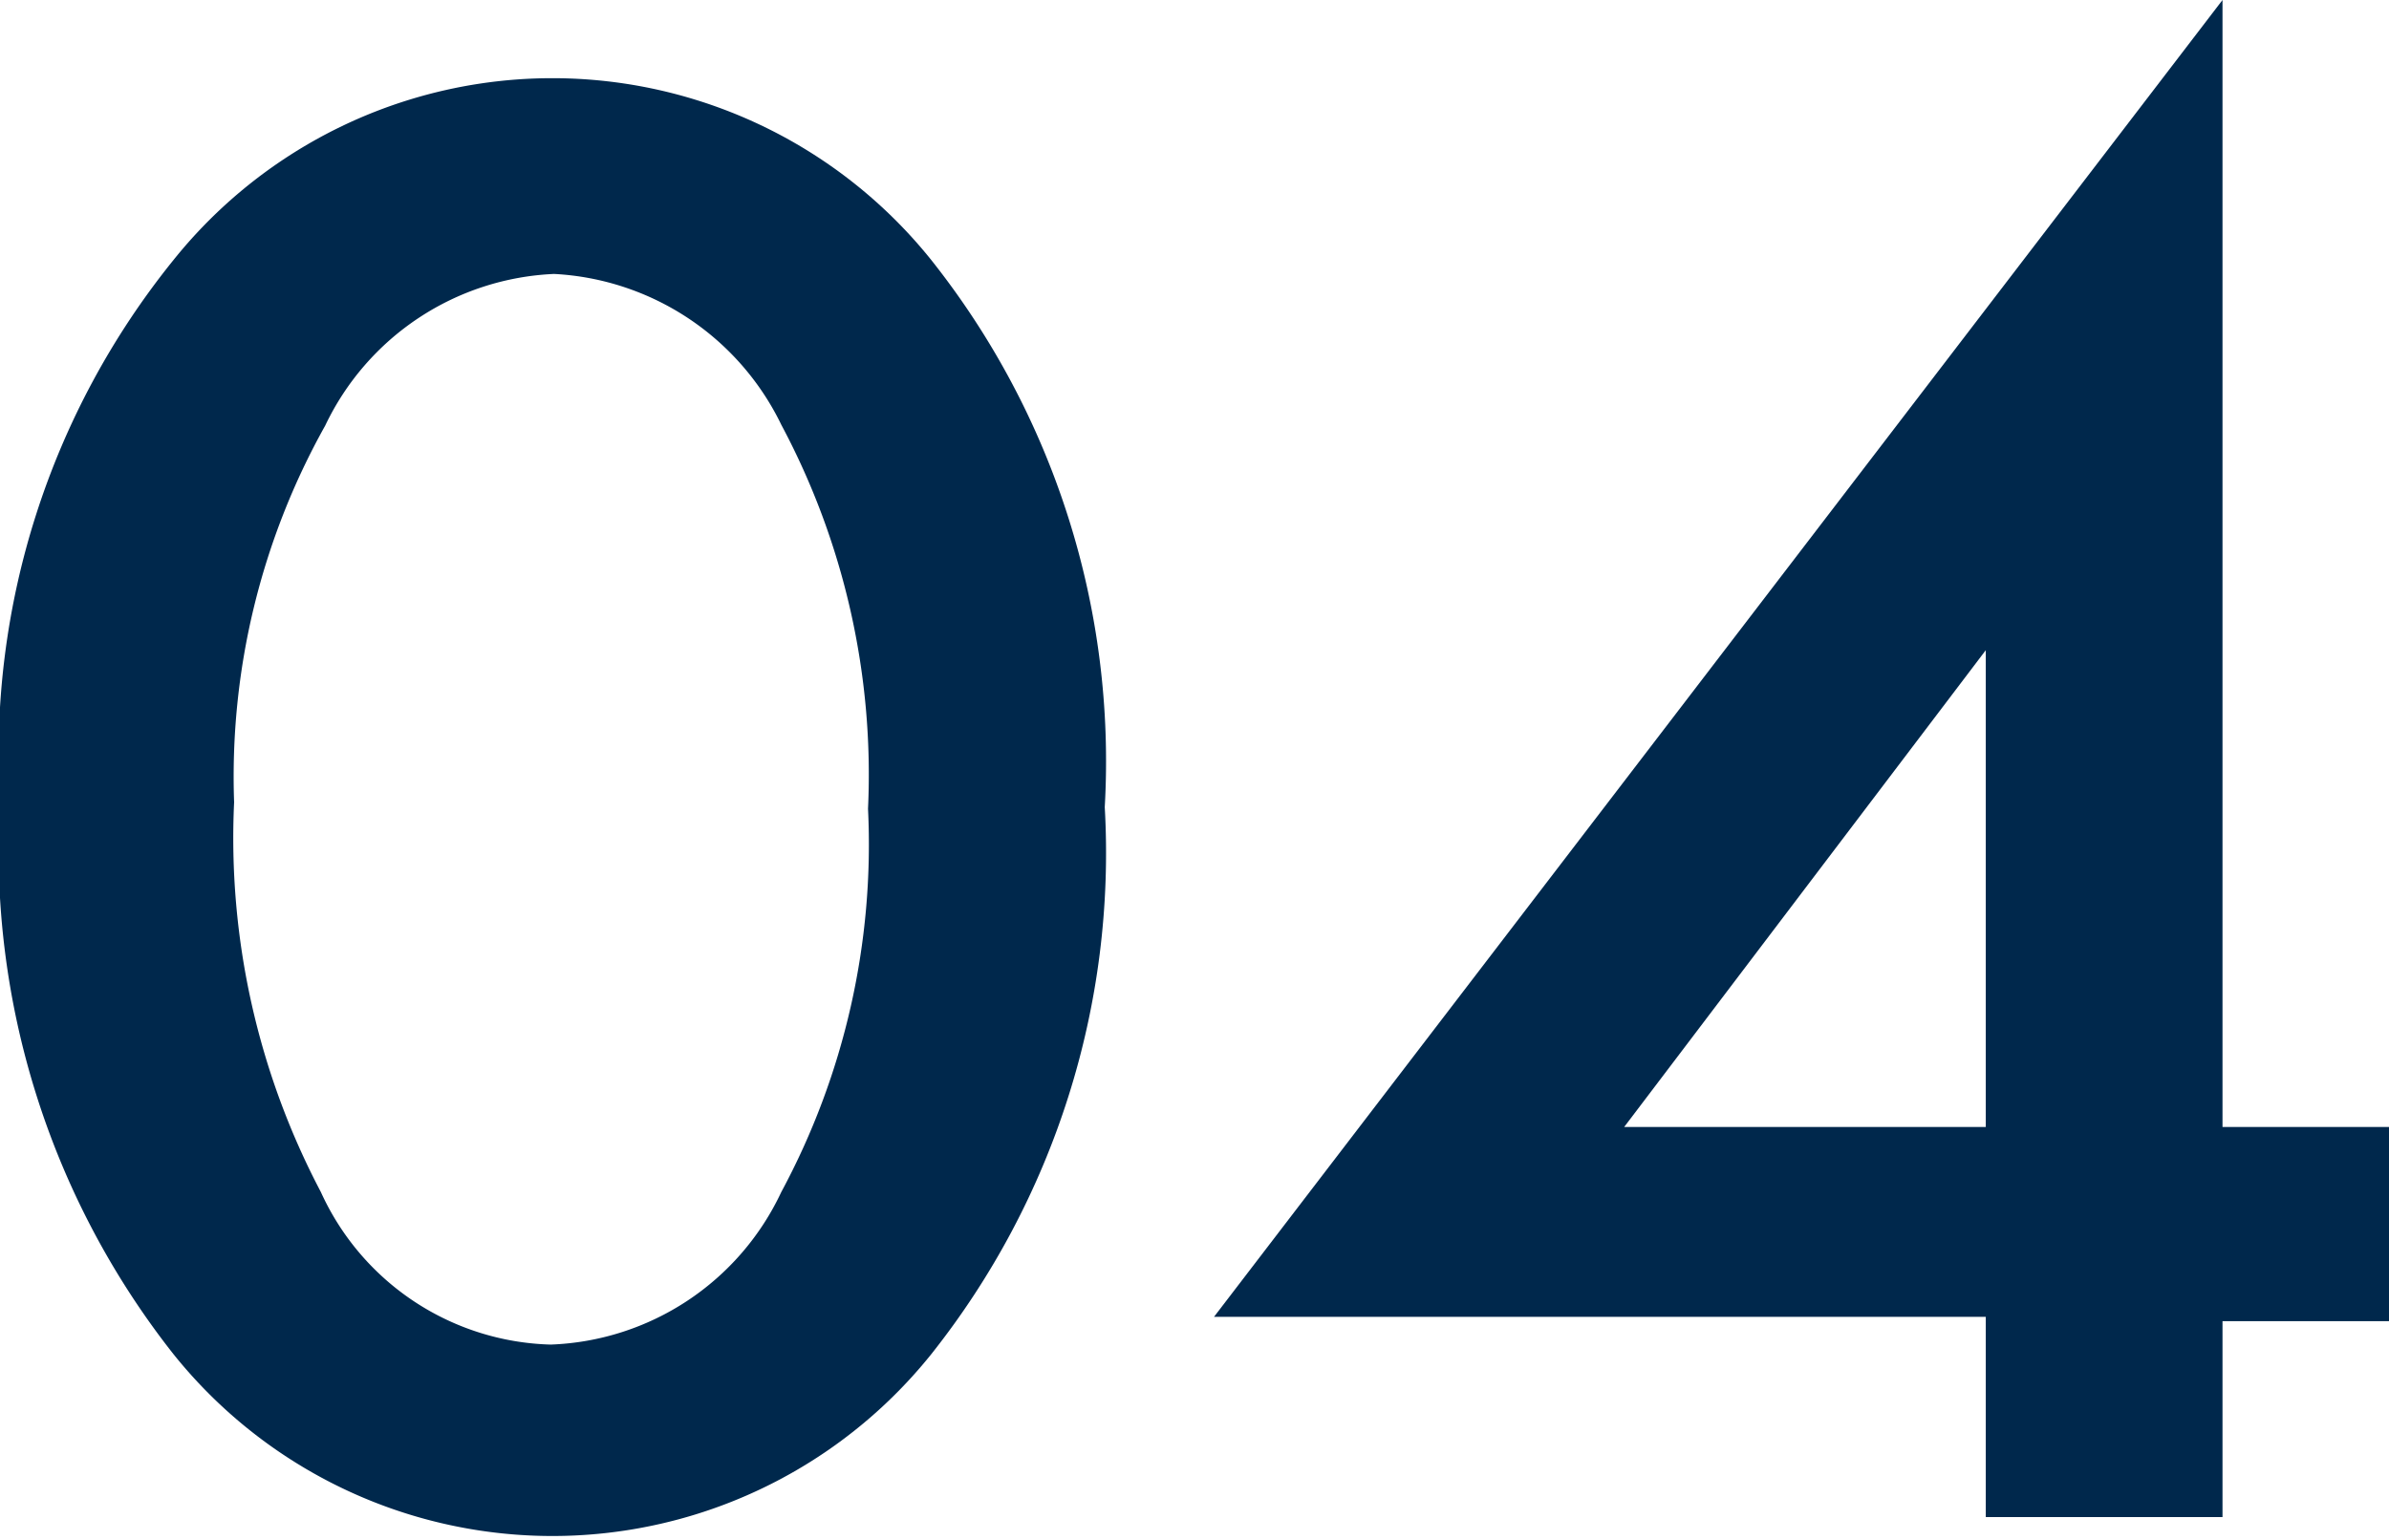
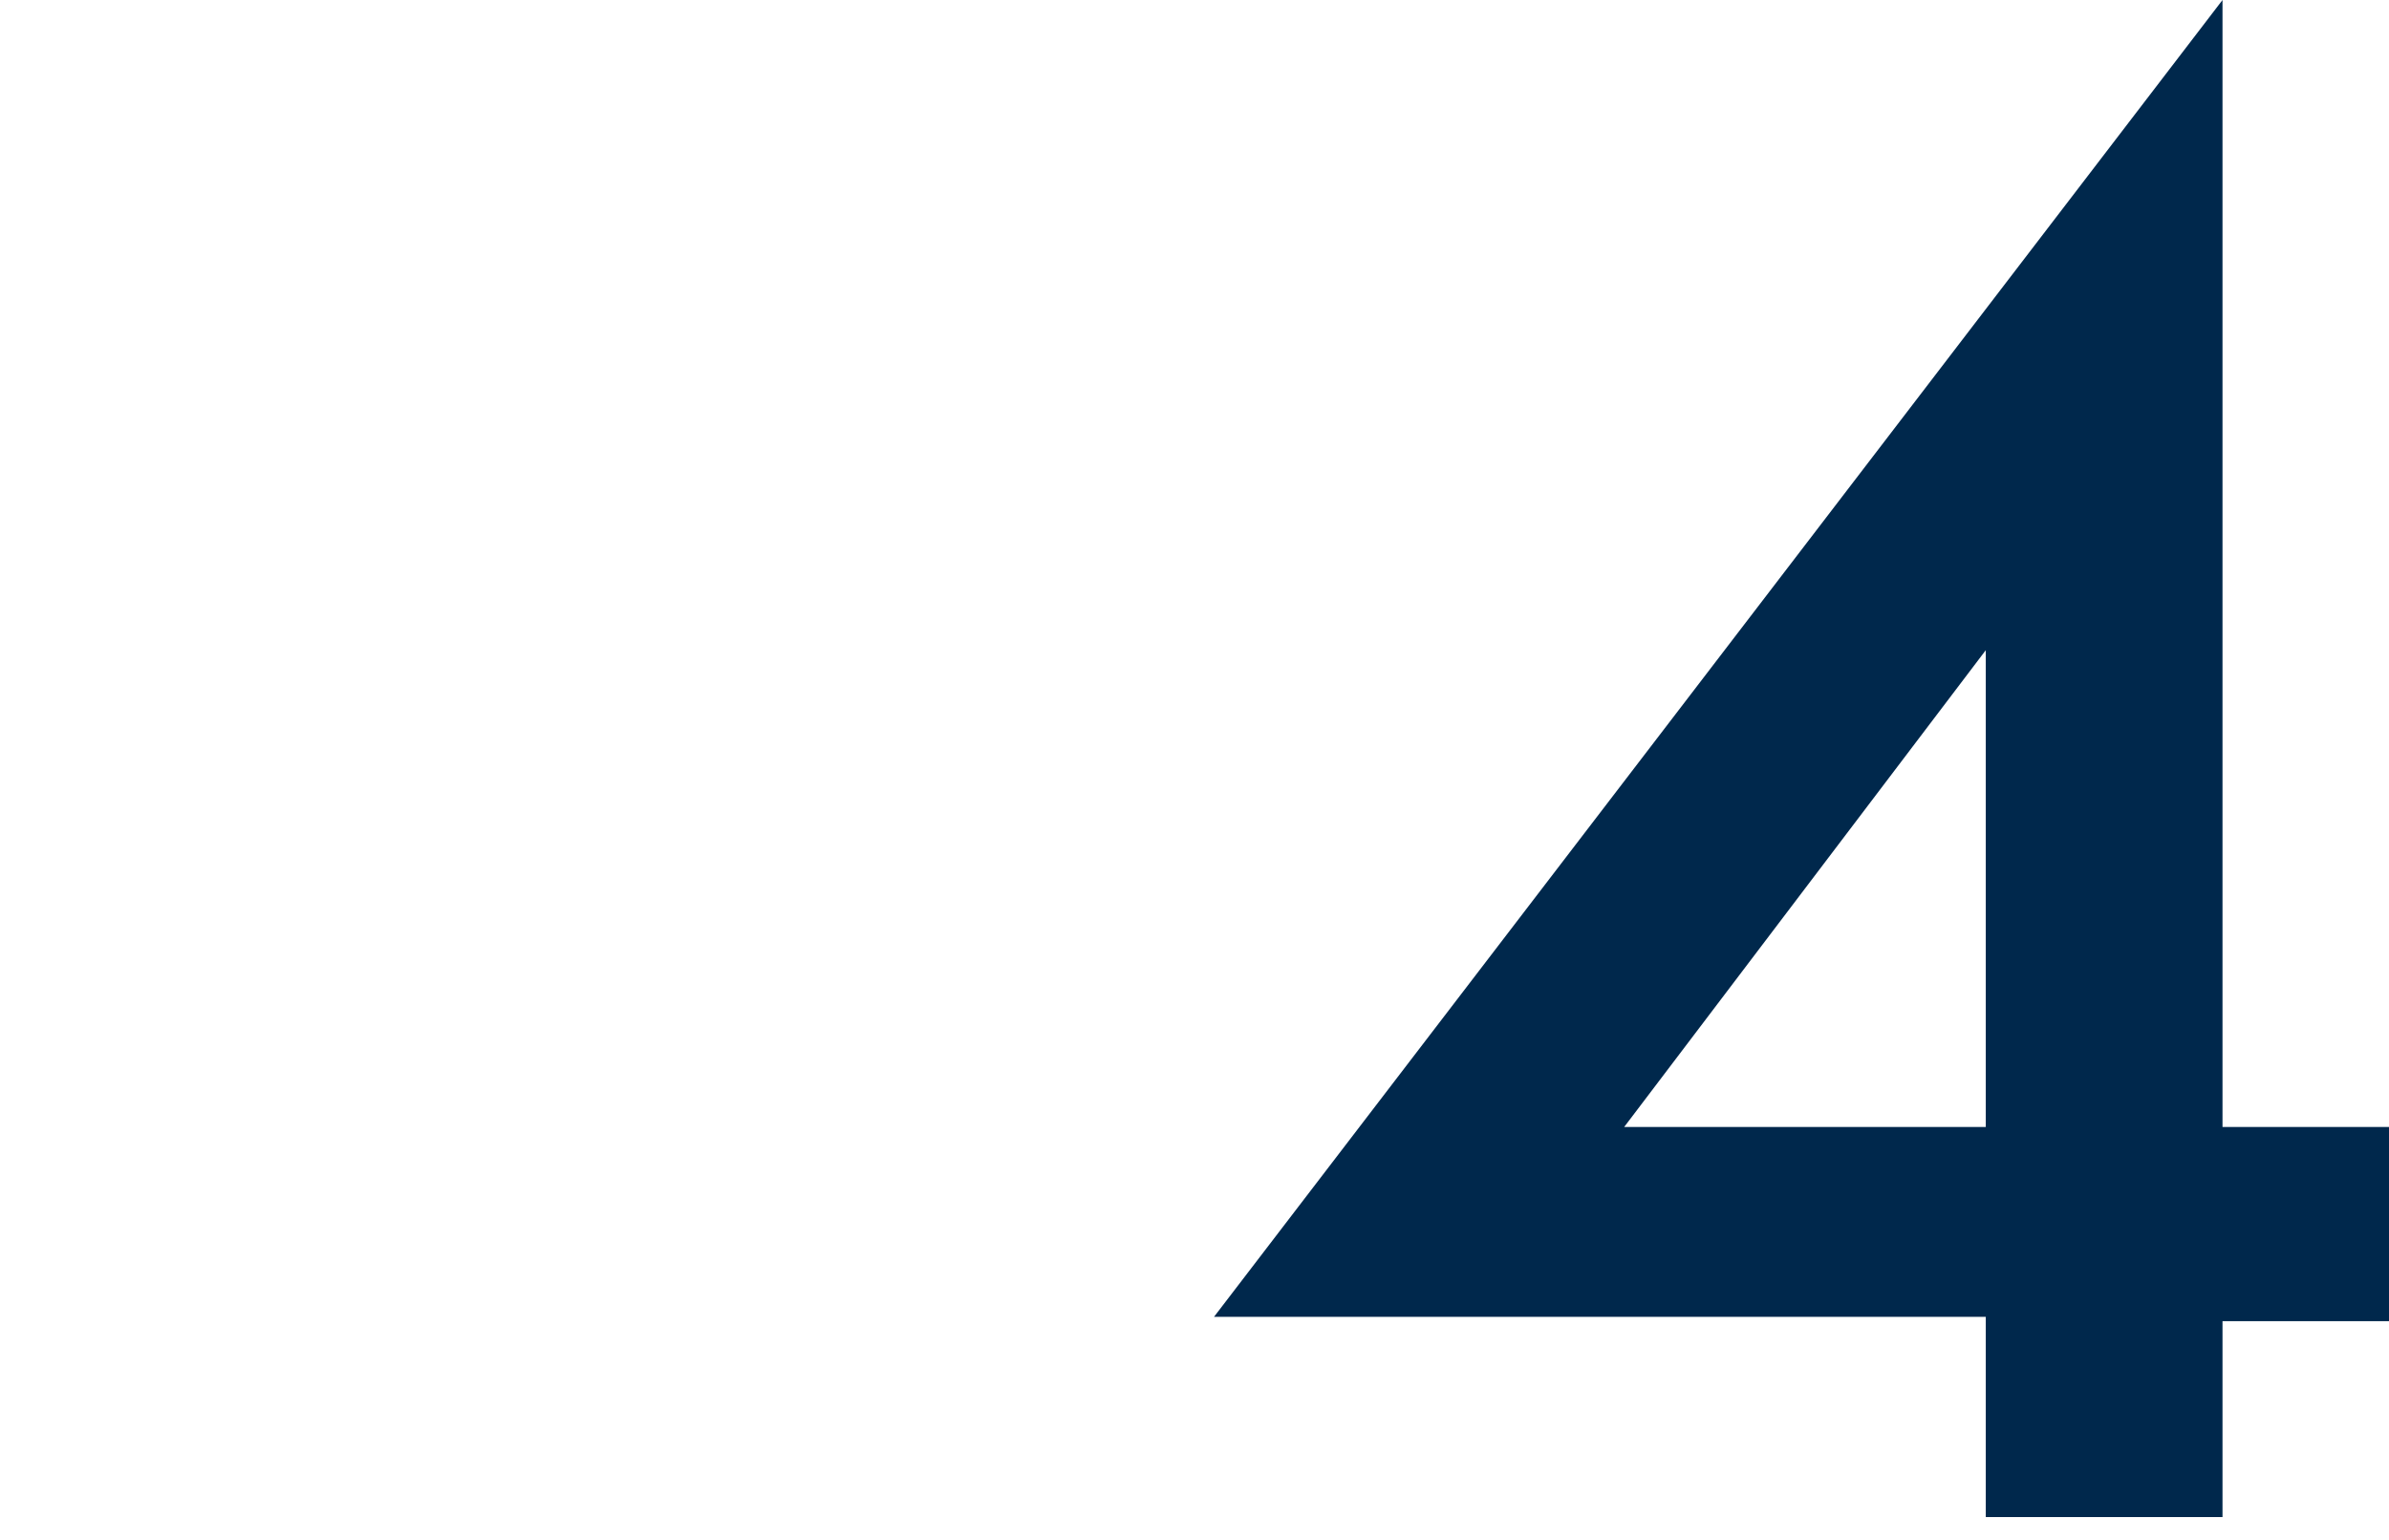
<svg xmlns="http://www.w3.org/2000/svg" viewBox="0 0 27.55 17.76">
  <defs>
    <style>.cls-1{fill:#00284c;}</style>
  </defs>
  <title>n04</title>
  <g id="レイヤー_2" data-name="レイヤー 2">
    <g id="デザイン">
-       <path class="cls-1" d="M0,9.25A9.08,9.08,0,0,1,2,3a5.6,5.6,0,0,1,8.74,0,9.3,9.3,0,0,1,2,6.31,9.3,9.3,0,0,1-2,6.31,5.6,5.6,0,0,1-8.74,0A9.4,9.4,0,0,1,0,9.25Zm2.7,0a8.76,8.76,0,0,0,1,4.5,3,3,0,0,0,2.65,1.76,3.06,3.06,0,0,0,2.66-1.76,8.46,8.46,0,0,0,1-4.42,8.57,8.57,0,0,0-1-4.43A3.09,3.09,0,0,0,6.39,3.16,3.07,3.07,0,0,0,3.75,4.91,8.29,8.29,0,0,0,2.7,9.26Z" />
      <path class="cls-1" d="M25.63,13h1.92v2.24H25.63V17.5H22.9V15.19H14L25.63,0ZM22.9,13V7.5L18.73,13Z" />
    </g>
  </g>
</svg>